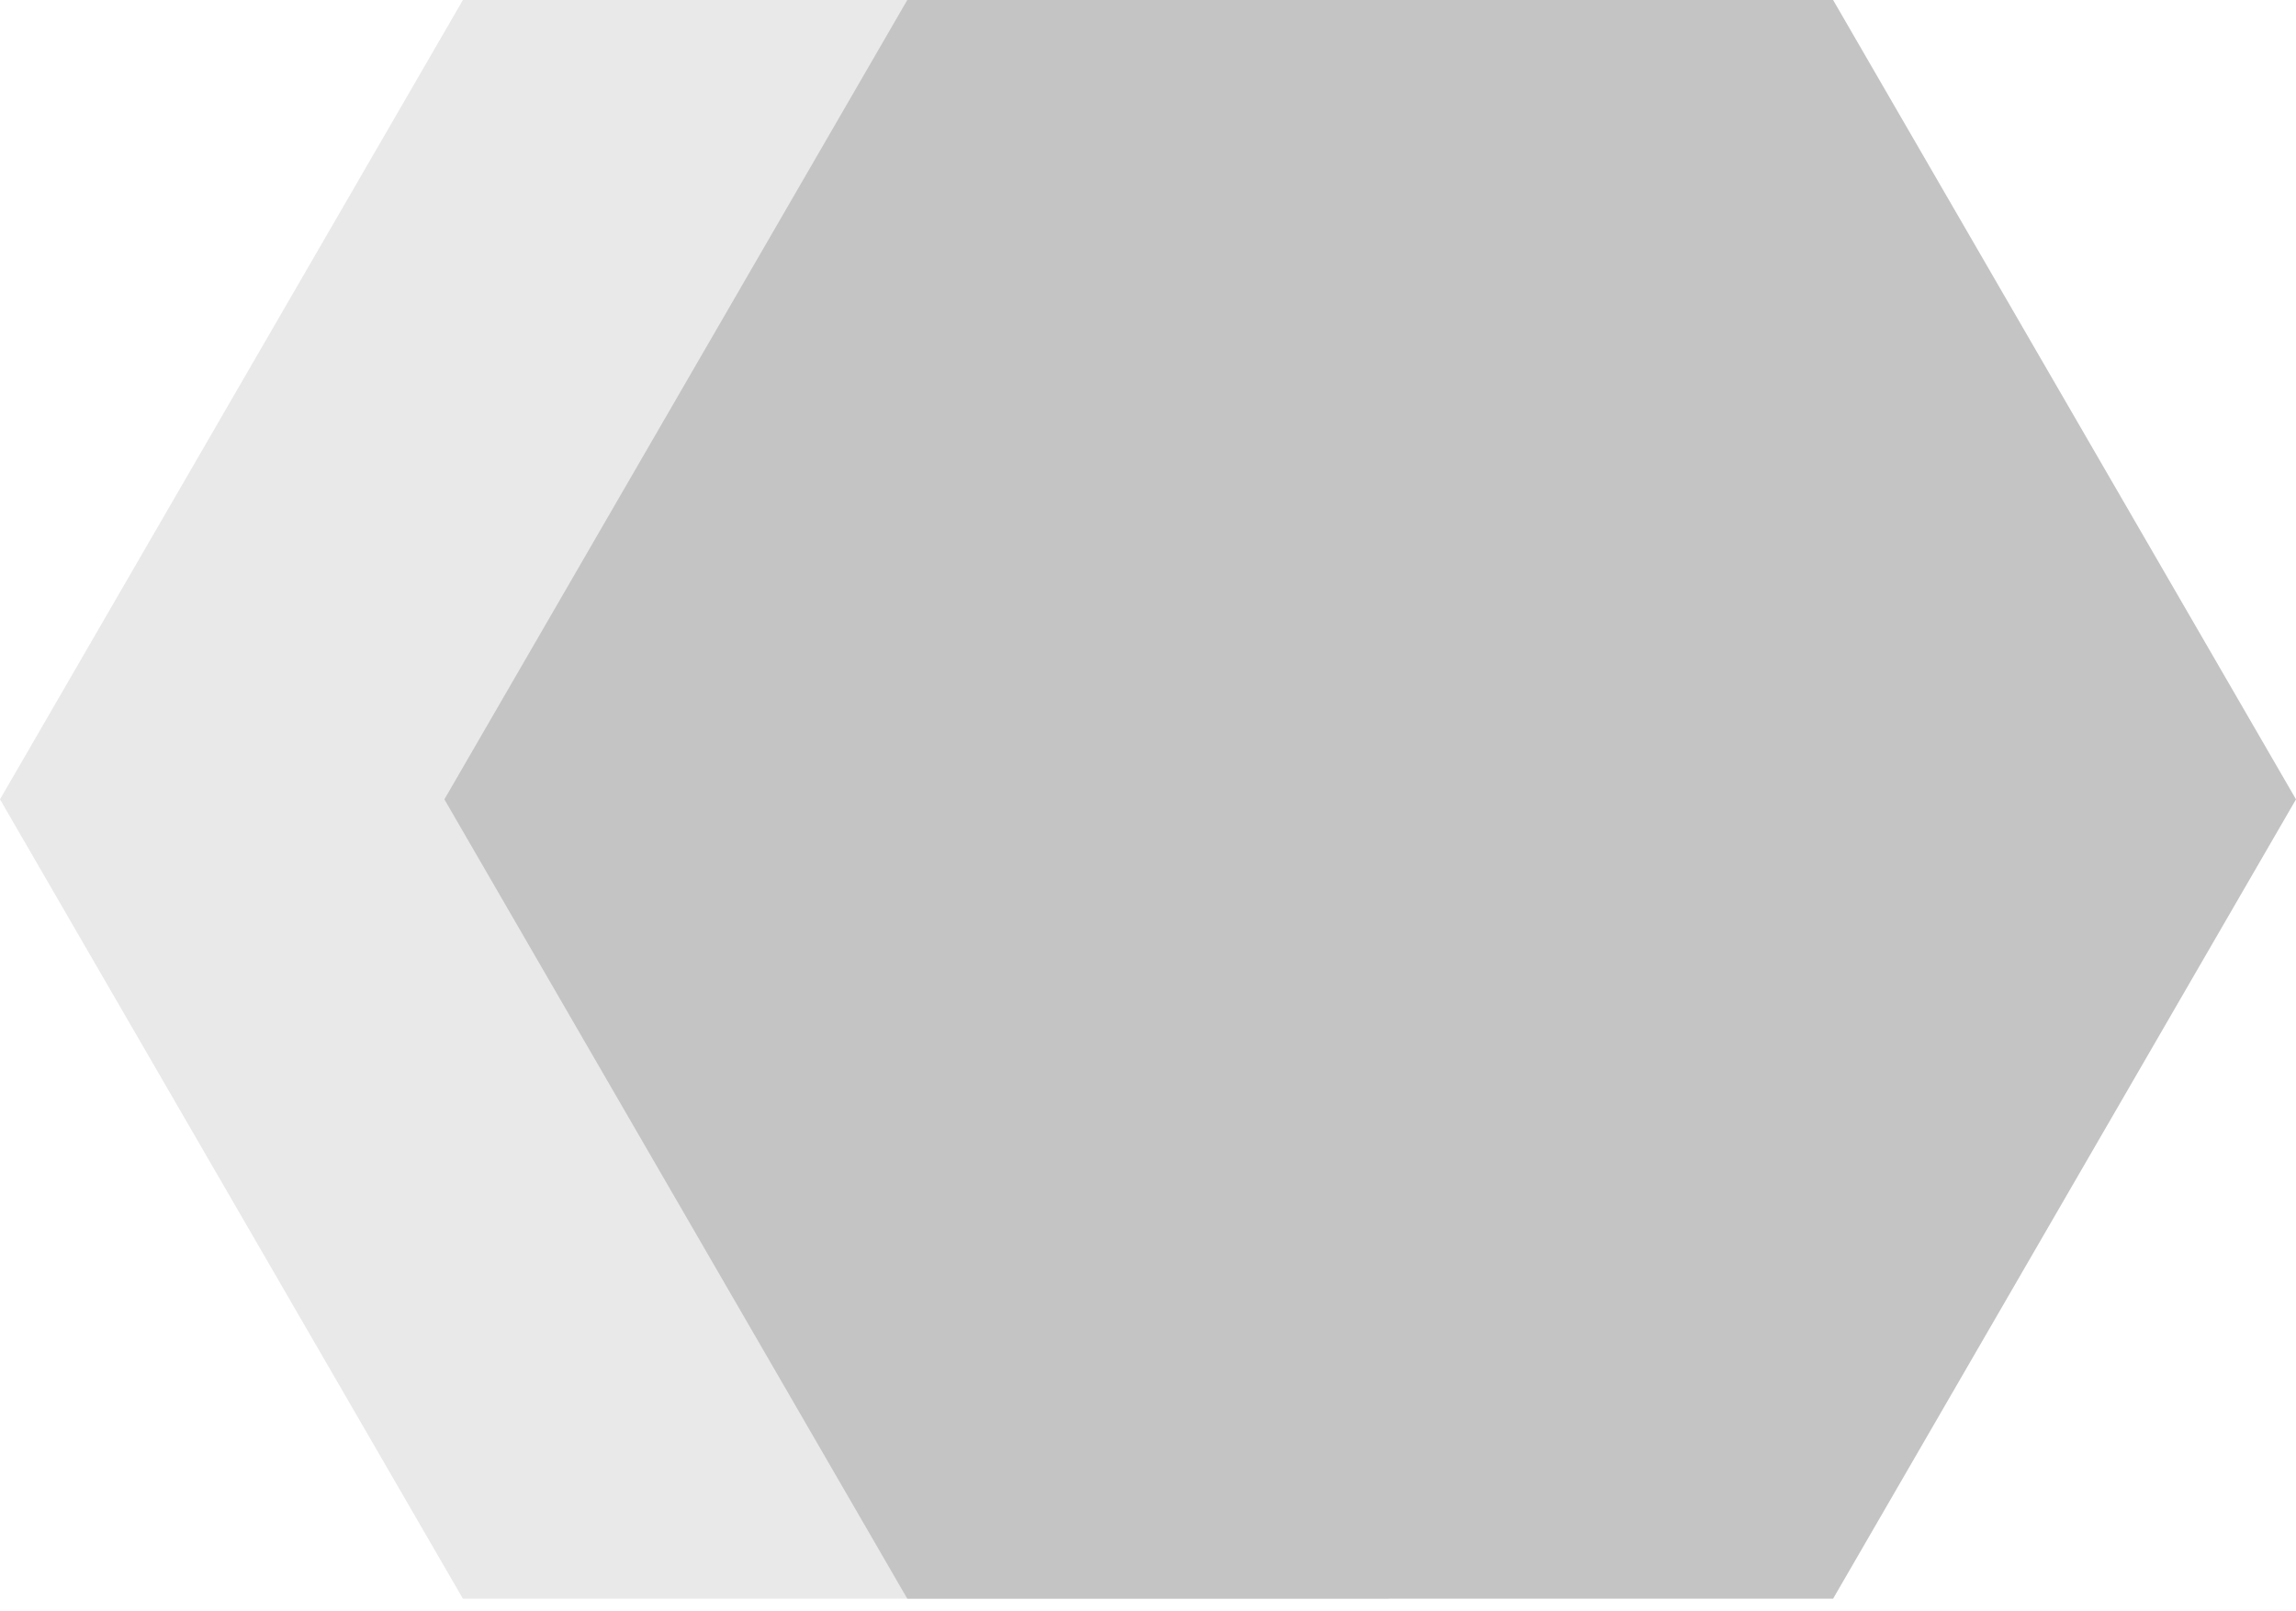
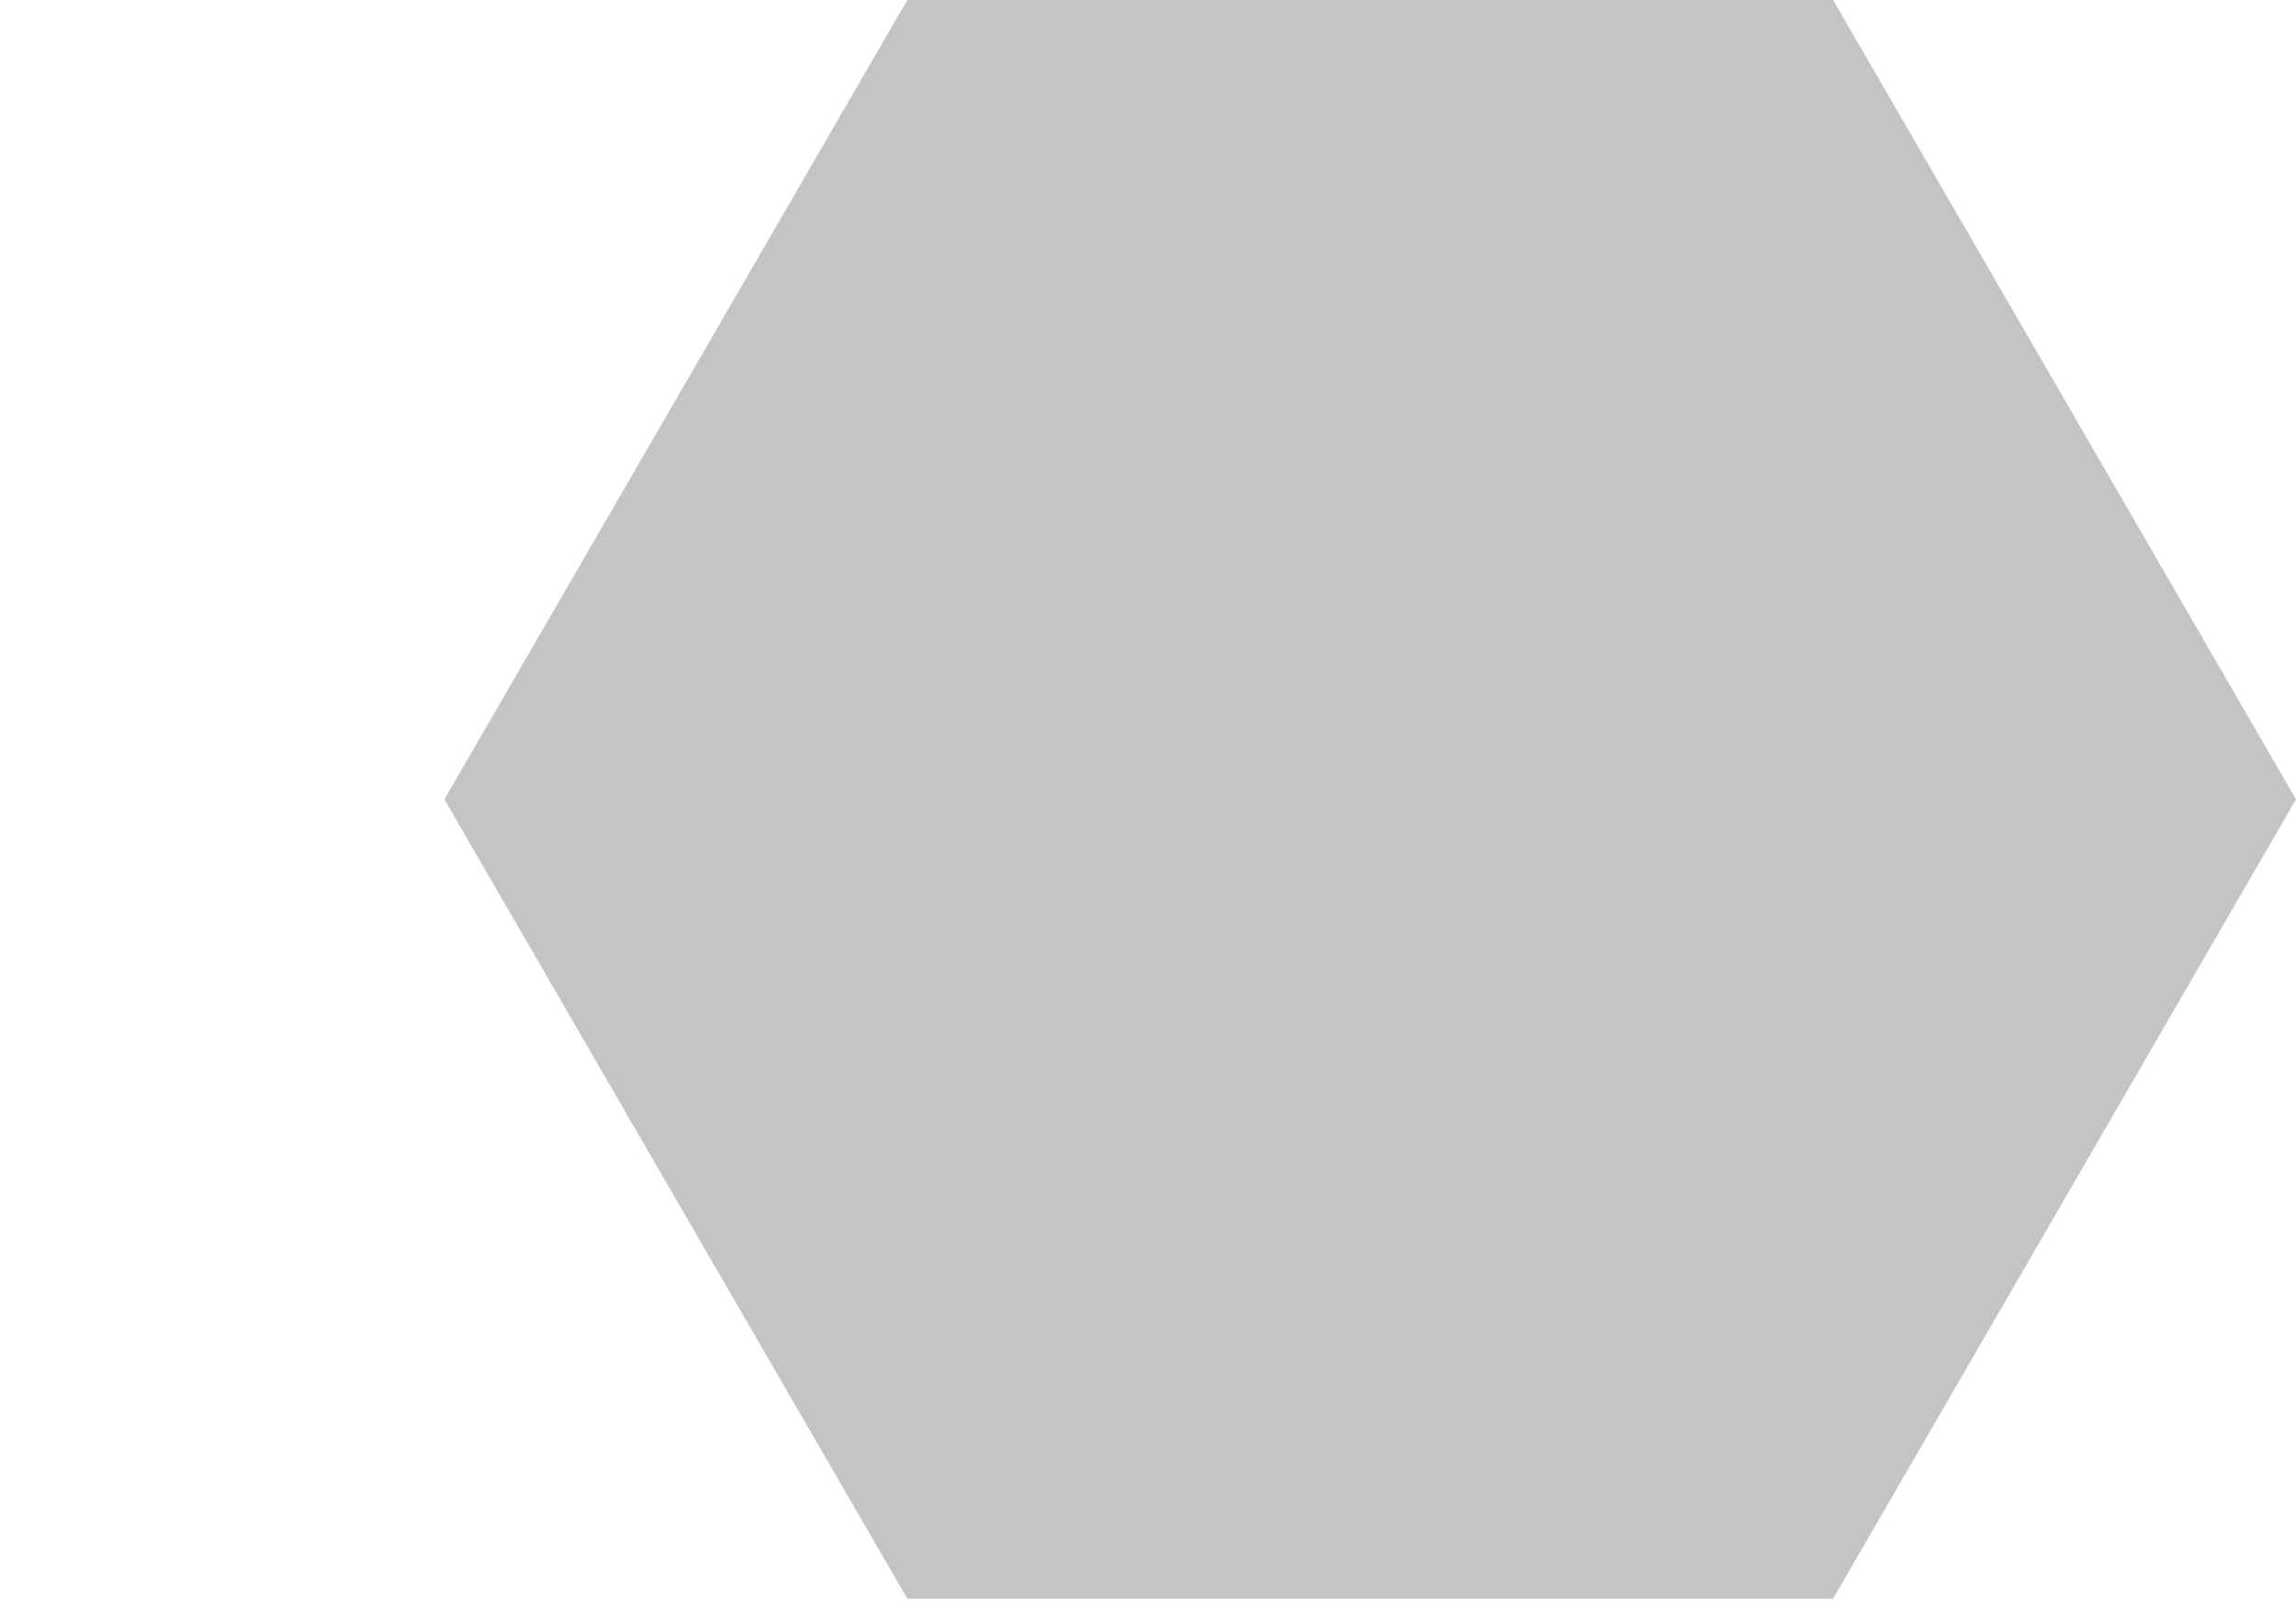
<svg xmlns="http://www.w3.org/2000/svg" width="124" height="87" viewBox="0 0 124 87" fill="none">
-   <path d="M25 0L0 43.167L25 86.333H75L100 43.167L75 0H25Z" fill="#C4C4C4" fill-opacity="0.37" />
  <path d="M49 0L24 43.167L49 86.333H99L124 43.167L99 0H49Z" fill="#C4C4C4" />
</svg>